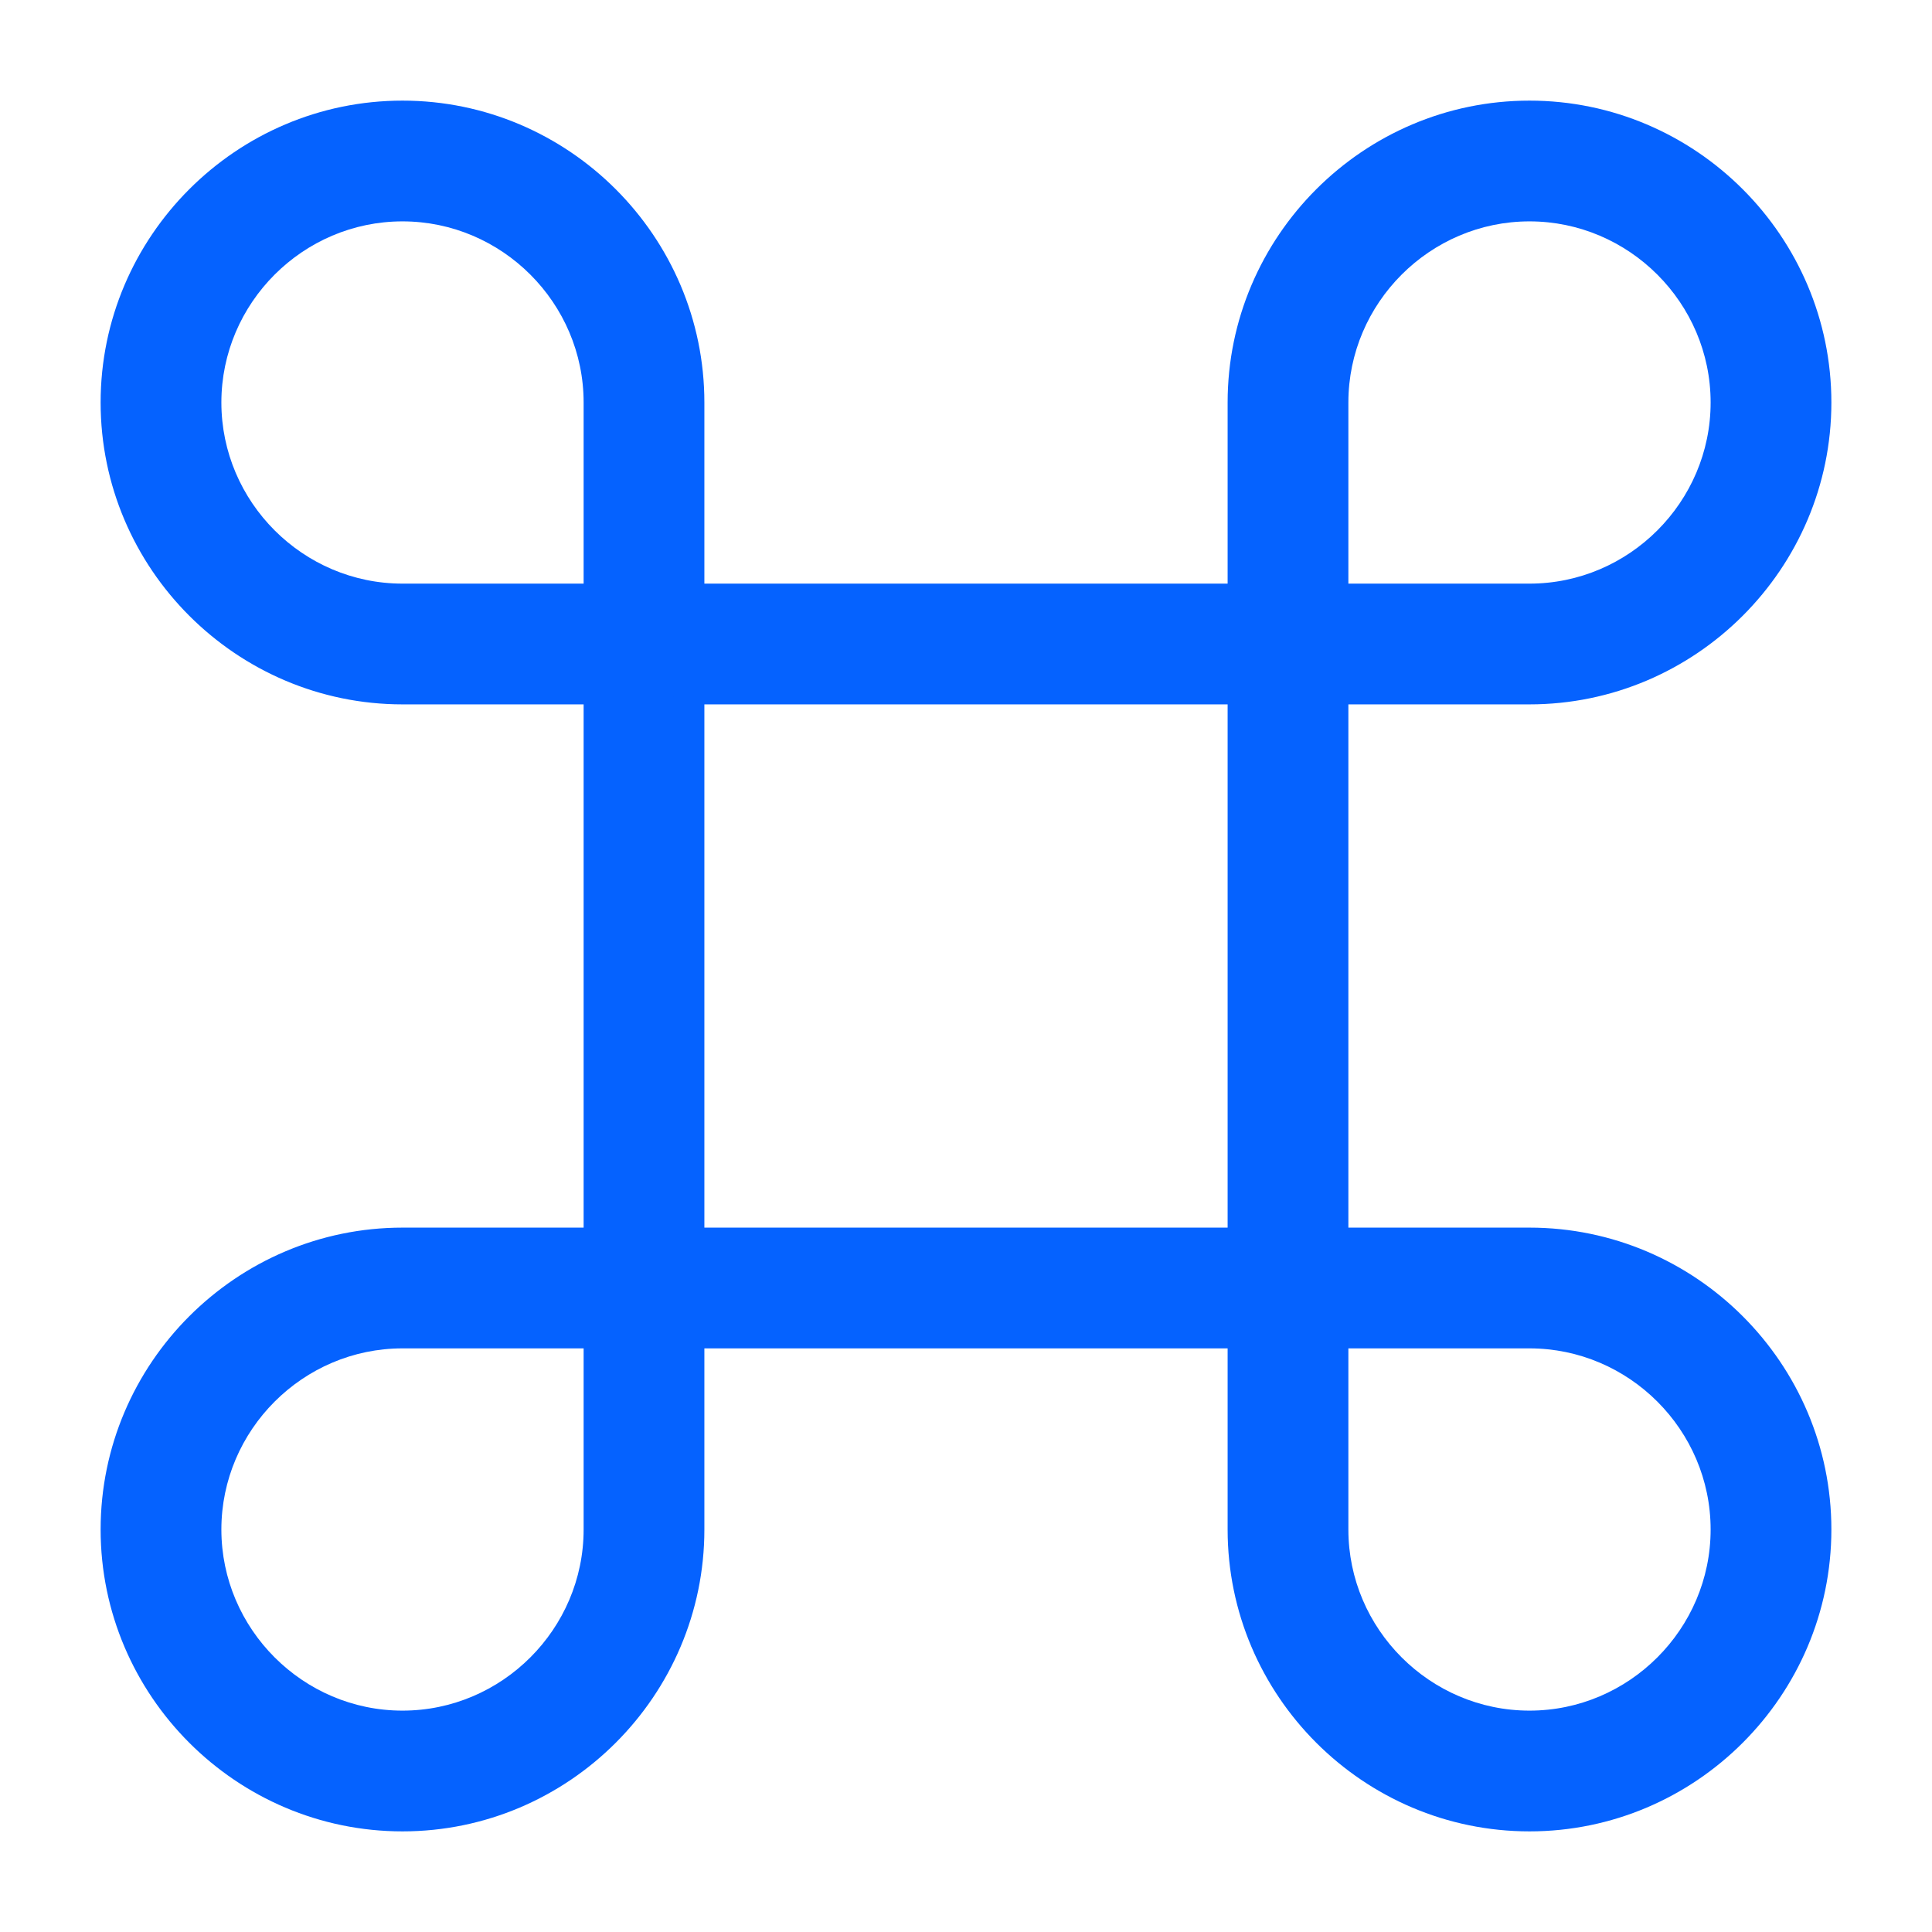
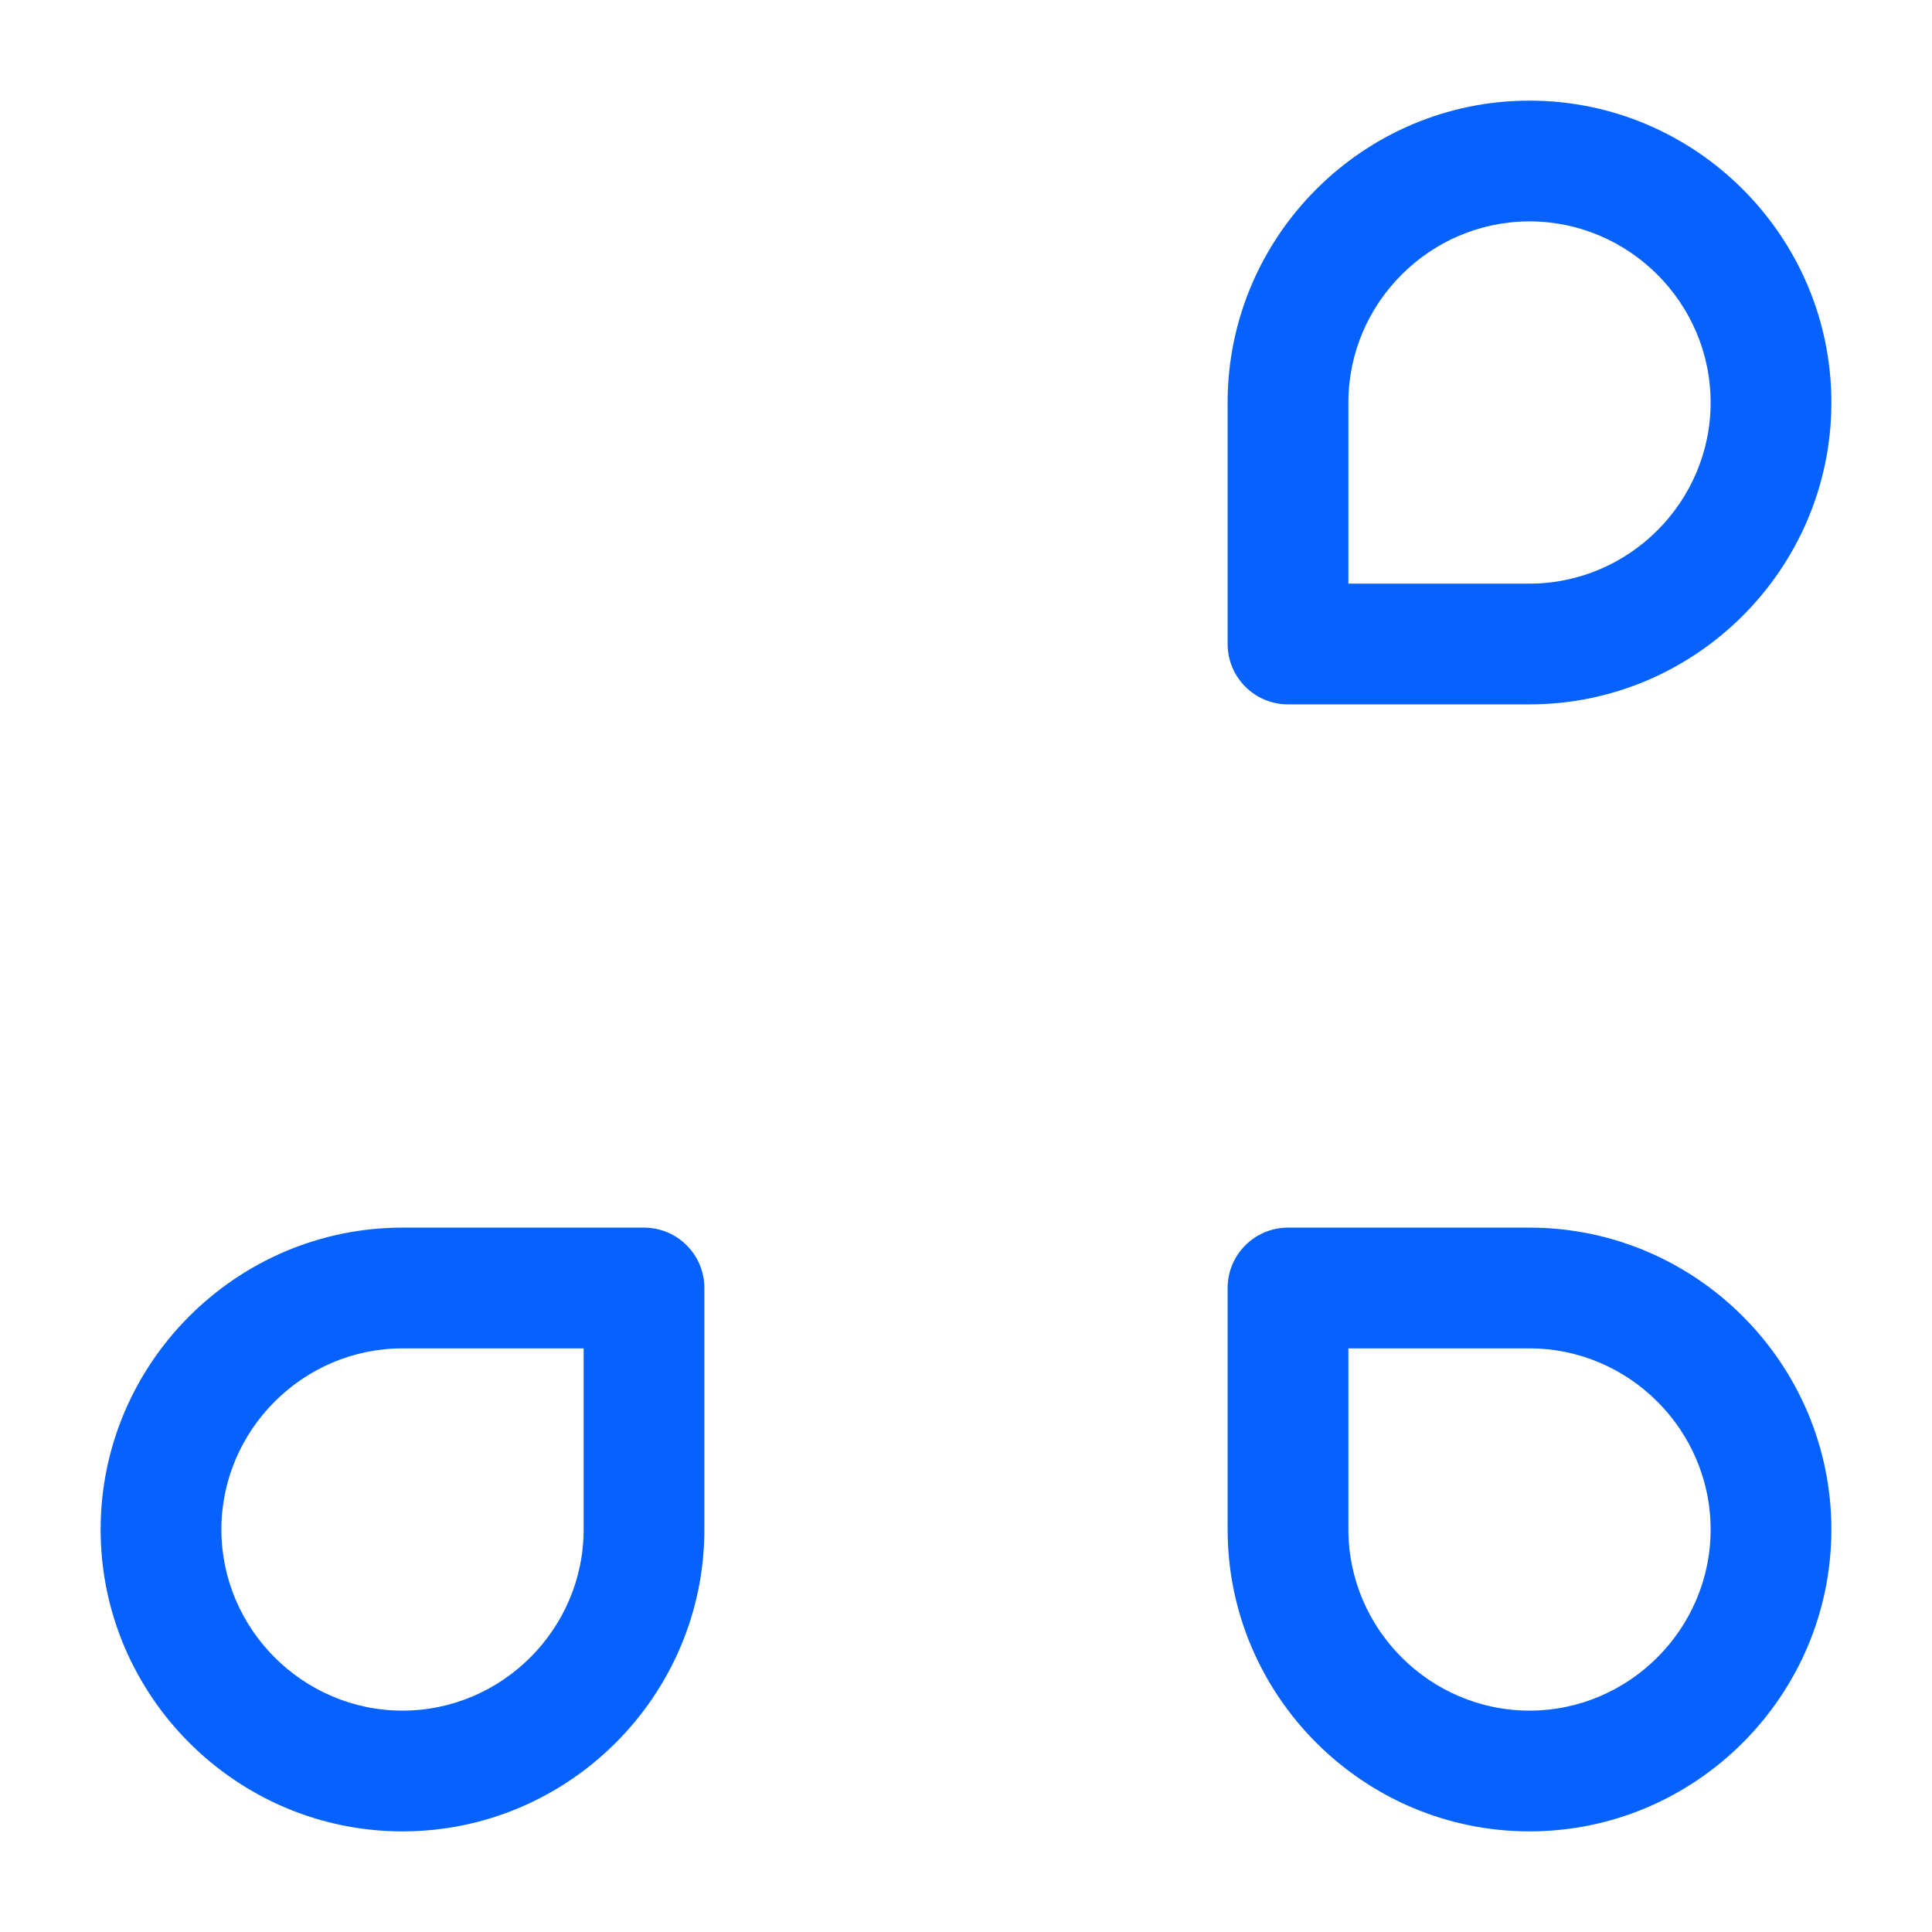
<svg xmlns="http://www.w3.org/2000/svg" width="24" height="24" viewBox="0 0 24 24" fill="none">
-   <path fill-rule="evenodd" clip-rule="evenodd" d="M7.25 8C7.25 7.586 7.586 7.25 8 7.25H16C16.414 7.25 16.75 7.586 16.75 8V16C16.75 16.414 16.414 16.75 16 16.75H8C7.586 16.75 7.25 16.414 7.25 16V8ZM8.75 8.75V15.25H15.25V8.75H8.75Z" fill="#0562FF" />
  <path fill-rule="evenodd" clip-rule="evenodd" d="M1.25 19C1.25 16.936 2.936 15.25 5 15.25H8C8.414 15.25 8.75 15.586 8.75 16V19C8.75 21.064 7.064 22.75 5 22.75C2.936 22.75 1.25 21.064 1.25 19ZM5 16.75C3.764 16.75 2.75 17.764 2.75 19C2.75 20.236 3.764 21.25 5 21.25C6.236 21.25 7.25 20.236 7.25 19V16.75H5Z" fill="#0562FF" />
-   <path fill-rule="evenodd" clip-rule="evenodd" d="M1.25 5C1.25 2.936 2.936 1.25 5 1.25C7.064 1.25 8.75 2.936 8.75 5V8C8.75 8.414 8.414 8.75 8 8.75H5C2.936 8.75 1.25 7.064 1.25 5ZM5 2.75C3.764 2.75 2.75 3.764 2.75 5C2.75 6.236 3.764 7.25 5 7.25H7.25V5C7.25 3.764 6.236 2.75 5 2.75Z" fill="#0562FF" />
  <path fill-rule="evenodd" clip-rule="evenodd" d="M15.25 5C15.25 2.936 16.936 1.25 19 1.25C21.064 1.25 22.75 2.936 22.75 5C22.75 7.064 21.064 8.75 19 8.75H16C15.586 8.75 15.25 8.414 15.25 8V5ZM19 2.75C17.764 2.75 16.75 3.764 16.75 5V7.25H19C20.236 7.25 21.25 6.236 21.25 5C21.25 3.764 20.236 2.75 19 2.75Z" fill="#0562FF" />
  <path fill-rule="evenodd" clip-rule="evenodd" d="M15.25 16C15.25 15.586 15.586 15.25 16 15.25H19C21.064 15.25 22.75 16.936 22.75 19C22.75 21.064 21.064 22.75 19 22.75C16.936 22.75 15.25 21.064 15.25 19V16ZM16.75 16.75V19C16.75 20.236 17.764 21.25 19 21.25C20.236 21.25 21.25 20.236 21.25 19C21.25 17.764 20.236 16.75 19 16.75H16.75Z" fill="#0562FF" />
</svg>